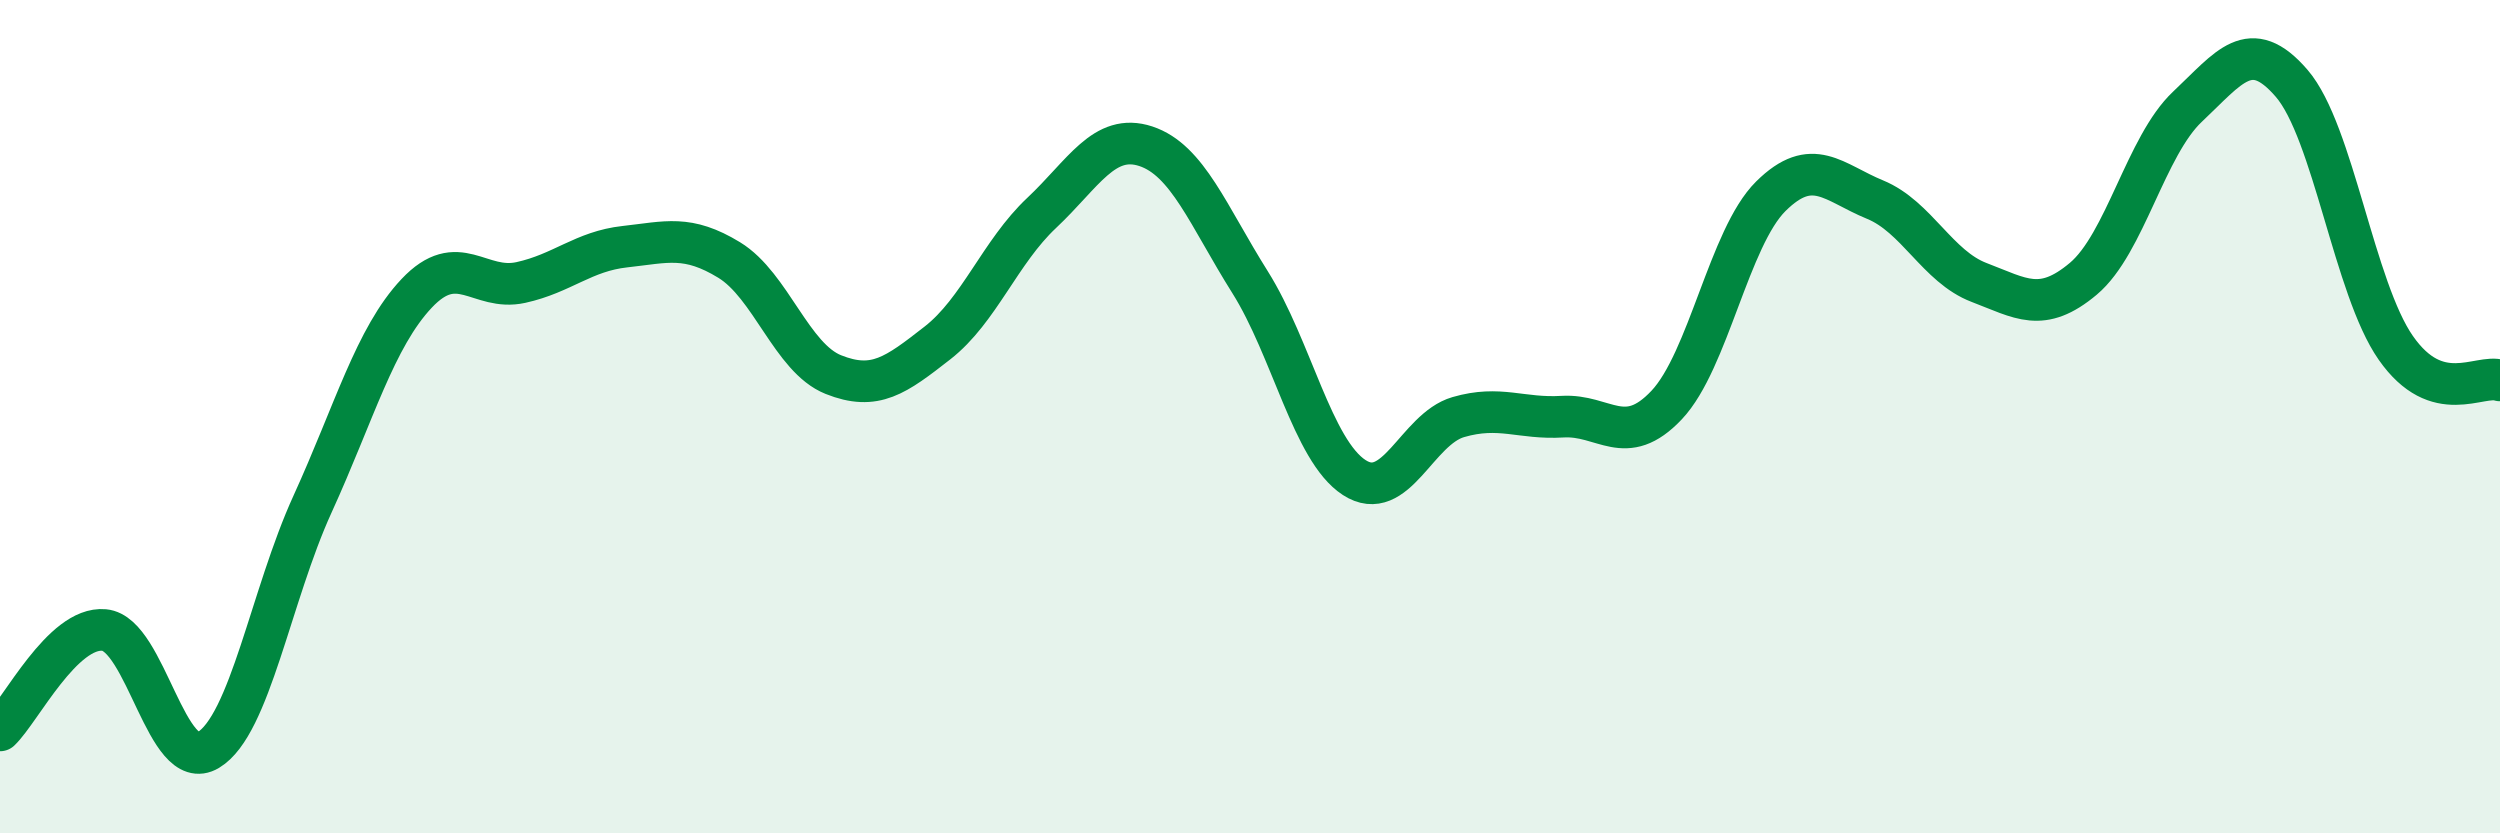
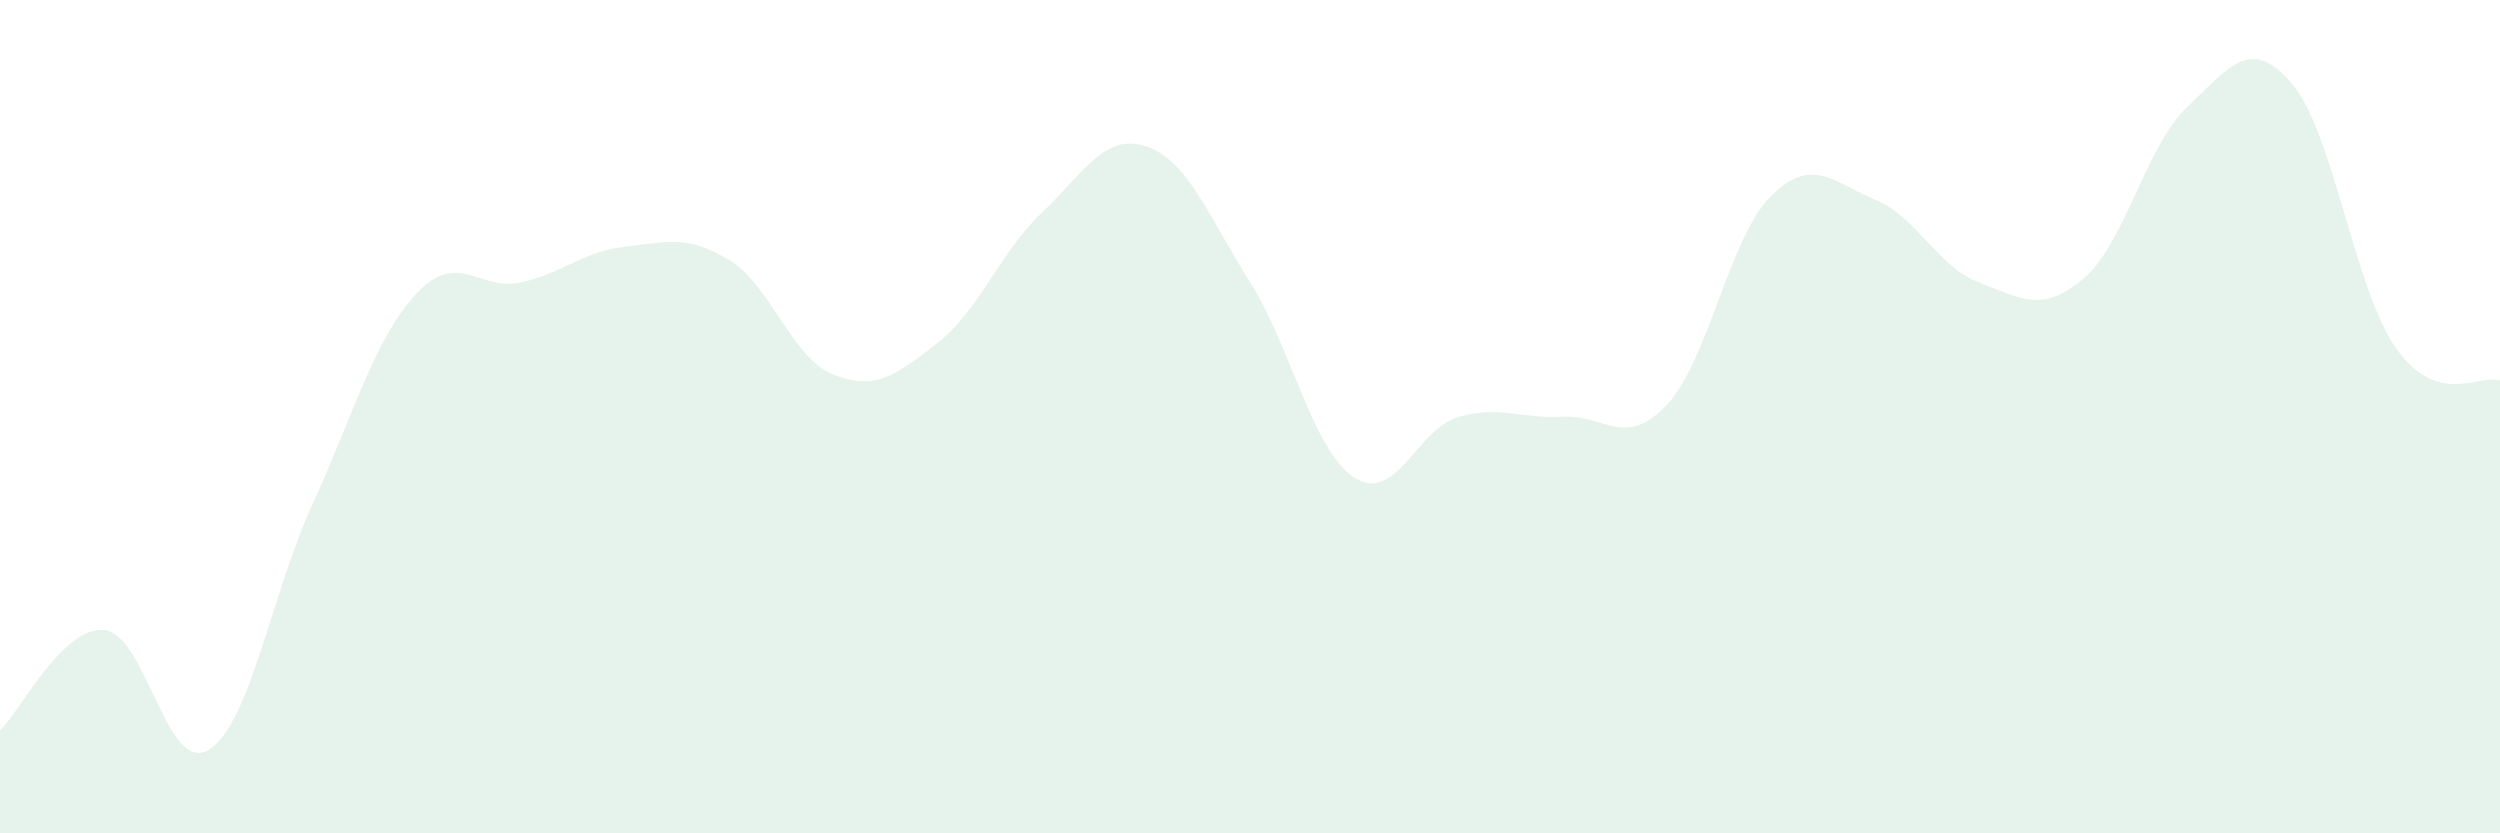
<svg xmlns="http://www.w3.org/2000/svg" width="60" height="20" viewBox="0 0 60 20">
  <path d="M 0,17.53 C 0.5,17.05 1.5,15.03 2.5,15.12 C 3.5,15.21 4,18.6 5,18 C 6,17.4 6.5,14.29 7.5,12.1 C 8.5,9.91 9,8.1 10,7.04 C 11,5.98 11.5,7 12.5,6.78 C 13.5,6.56 14,6.03 15,5.92 C 16,5.81 16.5,5.63 17.5,6.24 C 18.5,6.85 19,8.59 20,8.99 C 21,9.39 21.5,9.01 22.5,8.23 C 23.5,7.45 24,6.05 25,5.11 C 26,4.17 26.5,3.18 27.5,3.51 C 28.5,3.84 29,5.18 30,6.77 C 31,8.36 31.5,10.81 32.5,11.46 C 33.5,12.11 34,10.3 35,10.01 C 36,9.72 36.5,10.06 37.5,10 C 38.5,9.94 39,10.78 40,9.72 C 41,8.66 41.5,5.7 42.5,4.71 C 43.5,3.72 44,4.38 45,4.79 C 46,5.2 46.5,6.4 47.5,6.78 C 48.5,7.16 49,7.53 50,6.69 C 51,5.85 51.5,3.5 52.5,2.56 C 53.5,1.62 54,0.84 55,2 C 56,3.16 56.5,6.92 57.5,8.35 C 58.5,9.78 59.5,8.97 60,9.13L60 20L0 20Z" fill="#008740" opacity="0.1" stroke-linecap="round" stroke-linejoin="round" />
-   <path d="M 0,17.53 C 0.5,17.05 1.5,15.03 2.5,15.12 C 3.5,15.21 4,18.6 5,18 C 6,17.4 6.5,14.29 7.5,12.1 C 8.5,9.91 9,8.1 10,7.04 C 11,5.98 11.5,7 12.5,6.78 C 13.5,6.56 14,6.03 15,5.92 C 16,5.81 16.5,5.63 17.5,6.24 C 18.5,6.85 19,8.59 20,8.99 C 21,9.39 21.5,9.01 22.5,8.23 C 23.5,7.45 24,6.05 25,5.11 C 26,4.17 26.5,3.18 27.5,3.51 C 28.5,3.84 29,5.18 30,6.77 C 31,8.36 31.5,10.81 32.5,11.46 C 33.5,12.11 34,10.3 35,10.01 C 36,9.72 36.5,10.06 37.5,10 C 38.5,9.94 39,10.78 40,9.72 C 41,8.66 41.5,5.7 42.5,4.71 C 43.5,3.72 44,4.38 45,4.79 C 46,5.2 46.5,6.4 47.5,6.78 C 48.5,7.16 49,7.53 50,6.69 C 51,5.85 51.5,3.5 52.5,2.56 C 53.5,1.62 54,0.84 55,2 C 56,3.16 56.5,6.92 57.5,8.35 C 58.5,9.78 59.5,8.97 60,9.13" stroke="#008740" stroke-width="1" fill="none" stroke-linecap="round" stroke-linejoin="round" />
</svg>